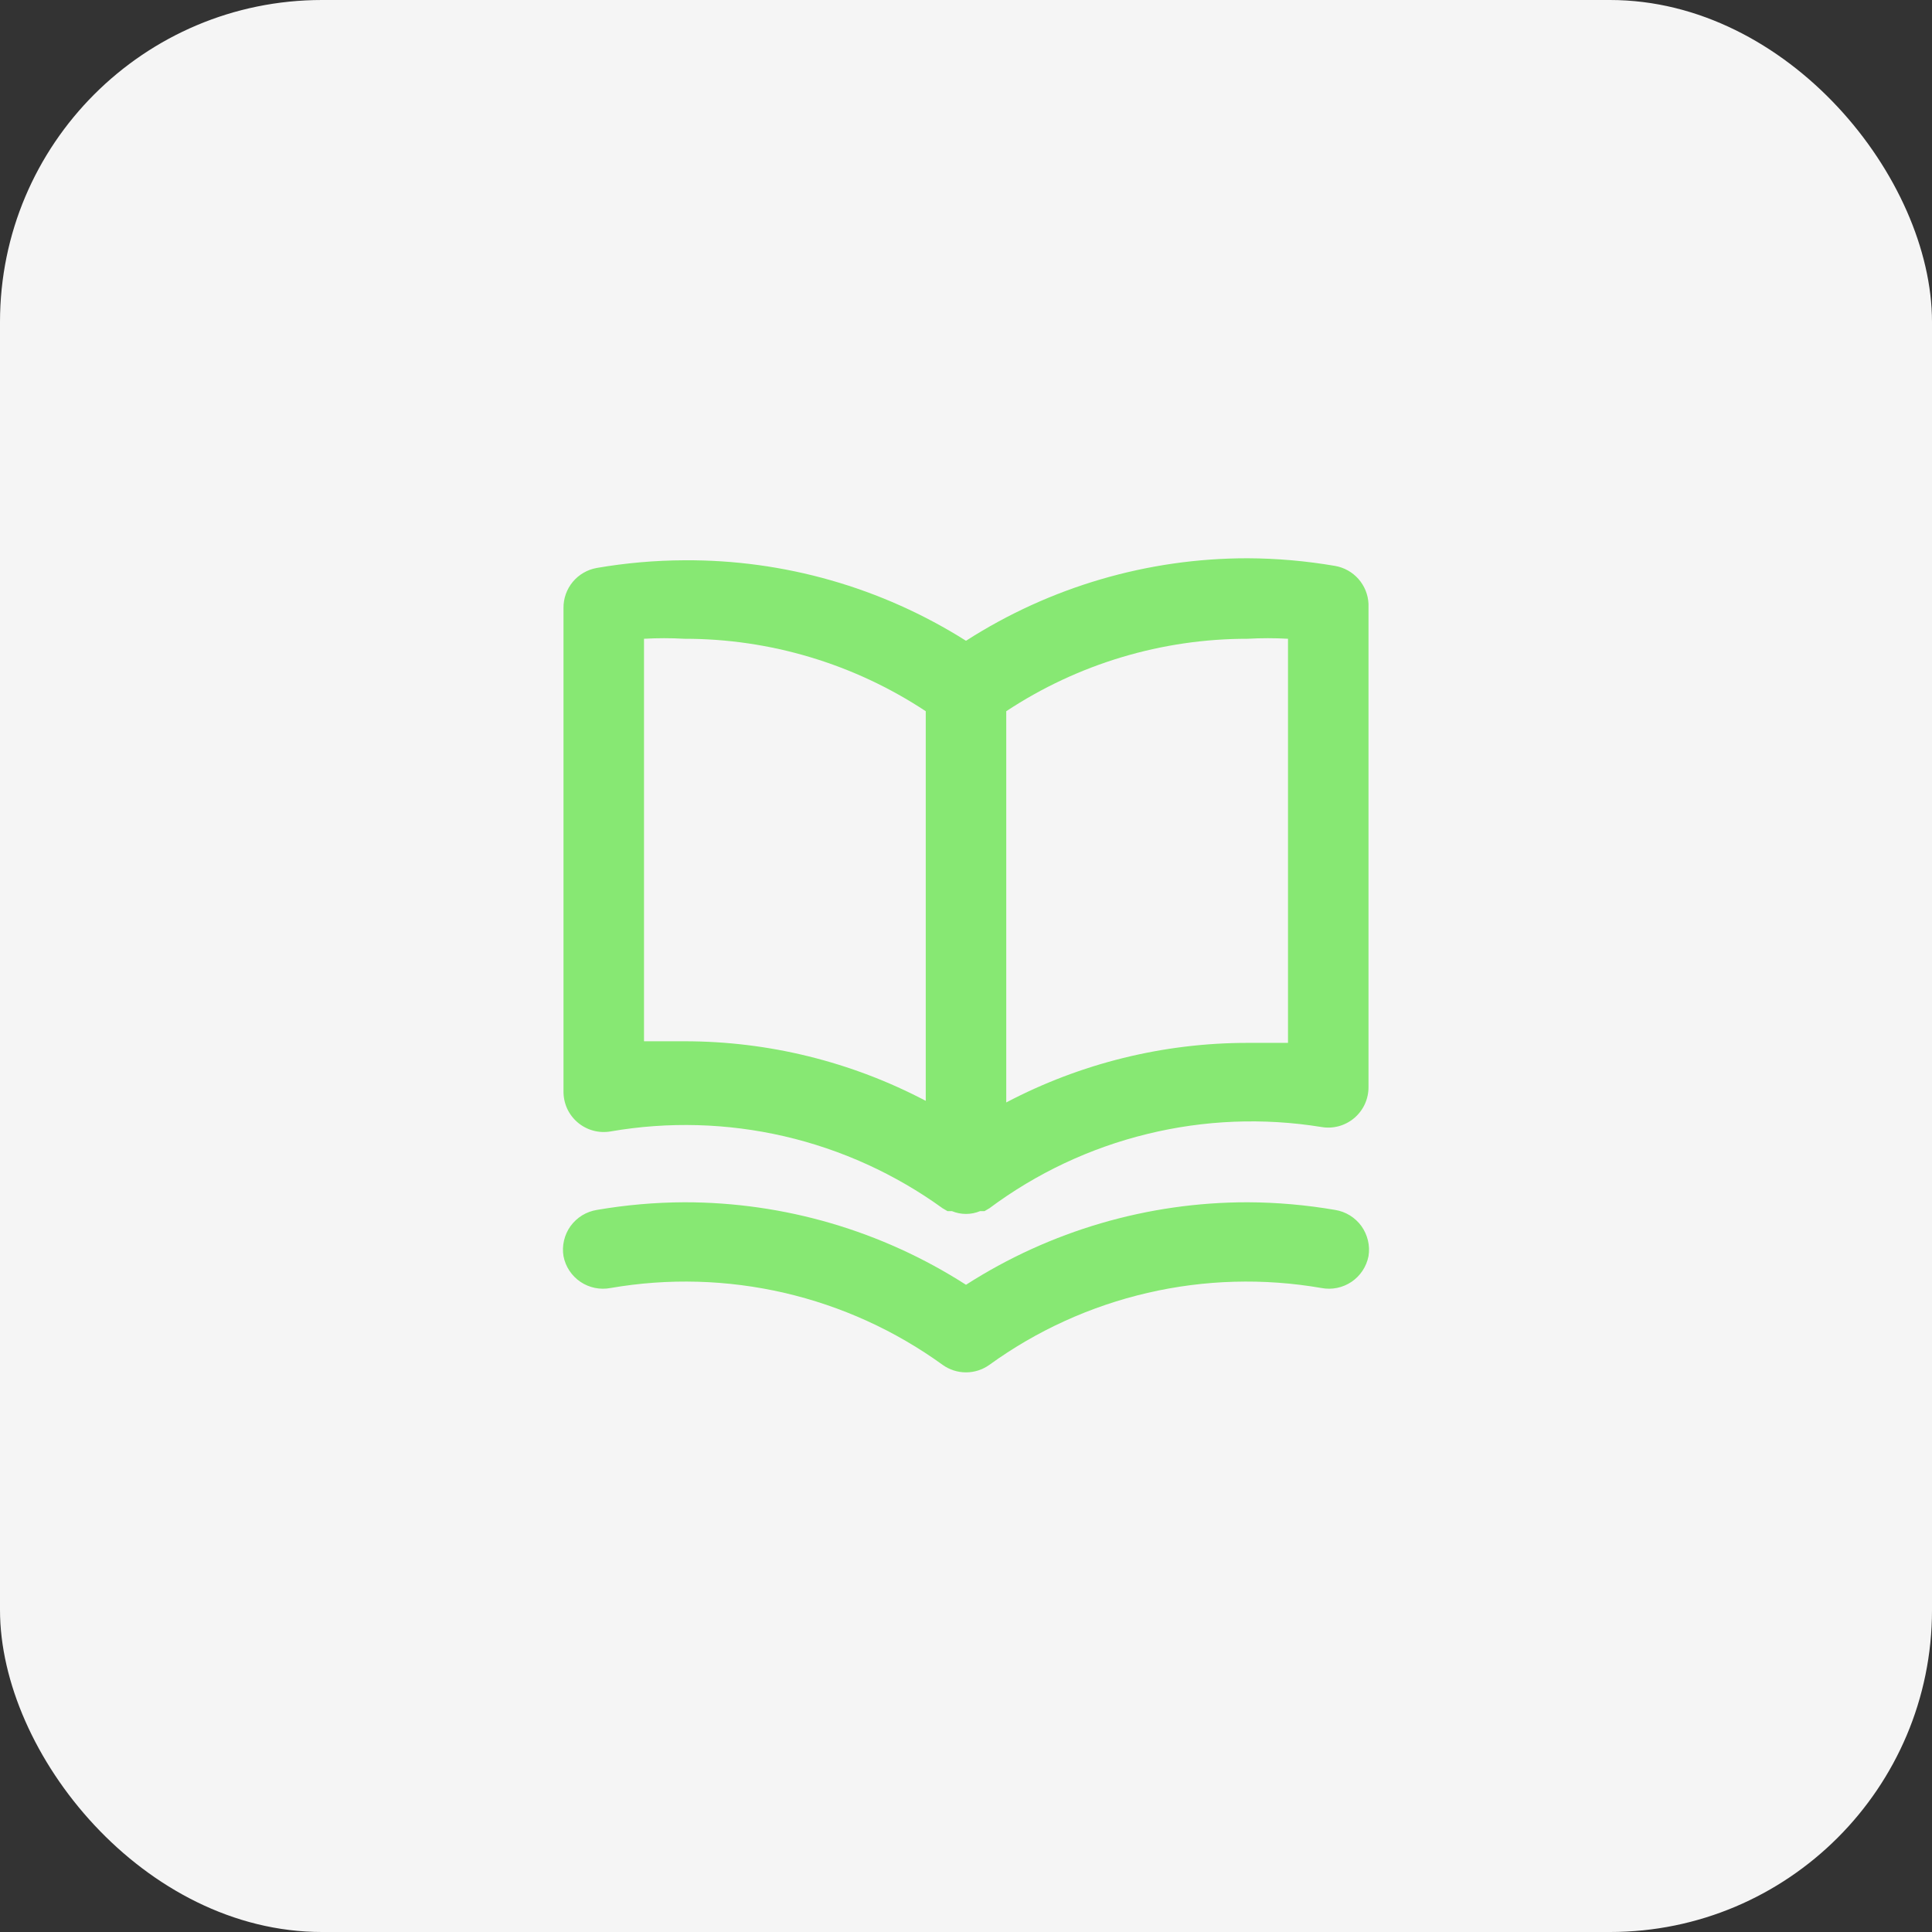
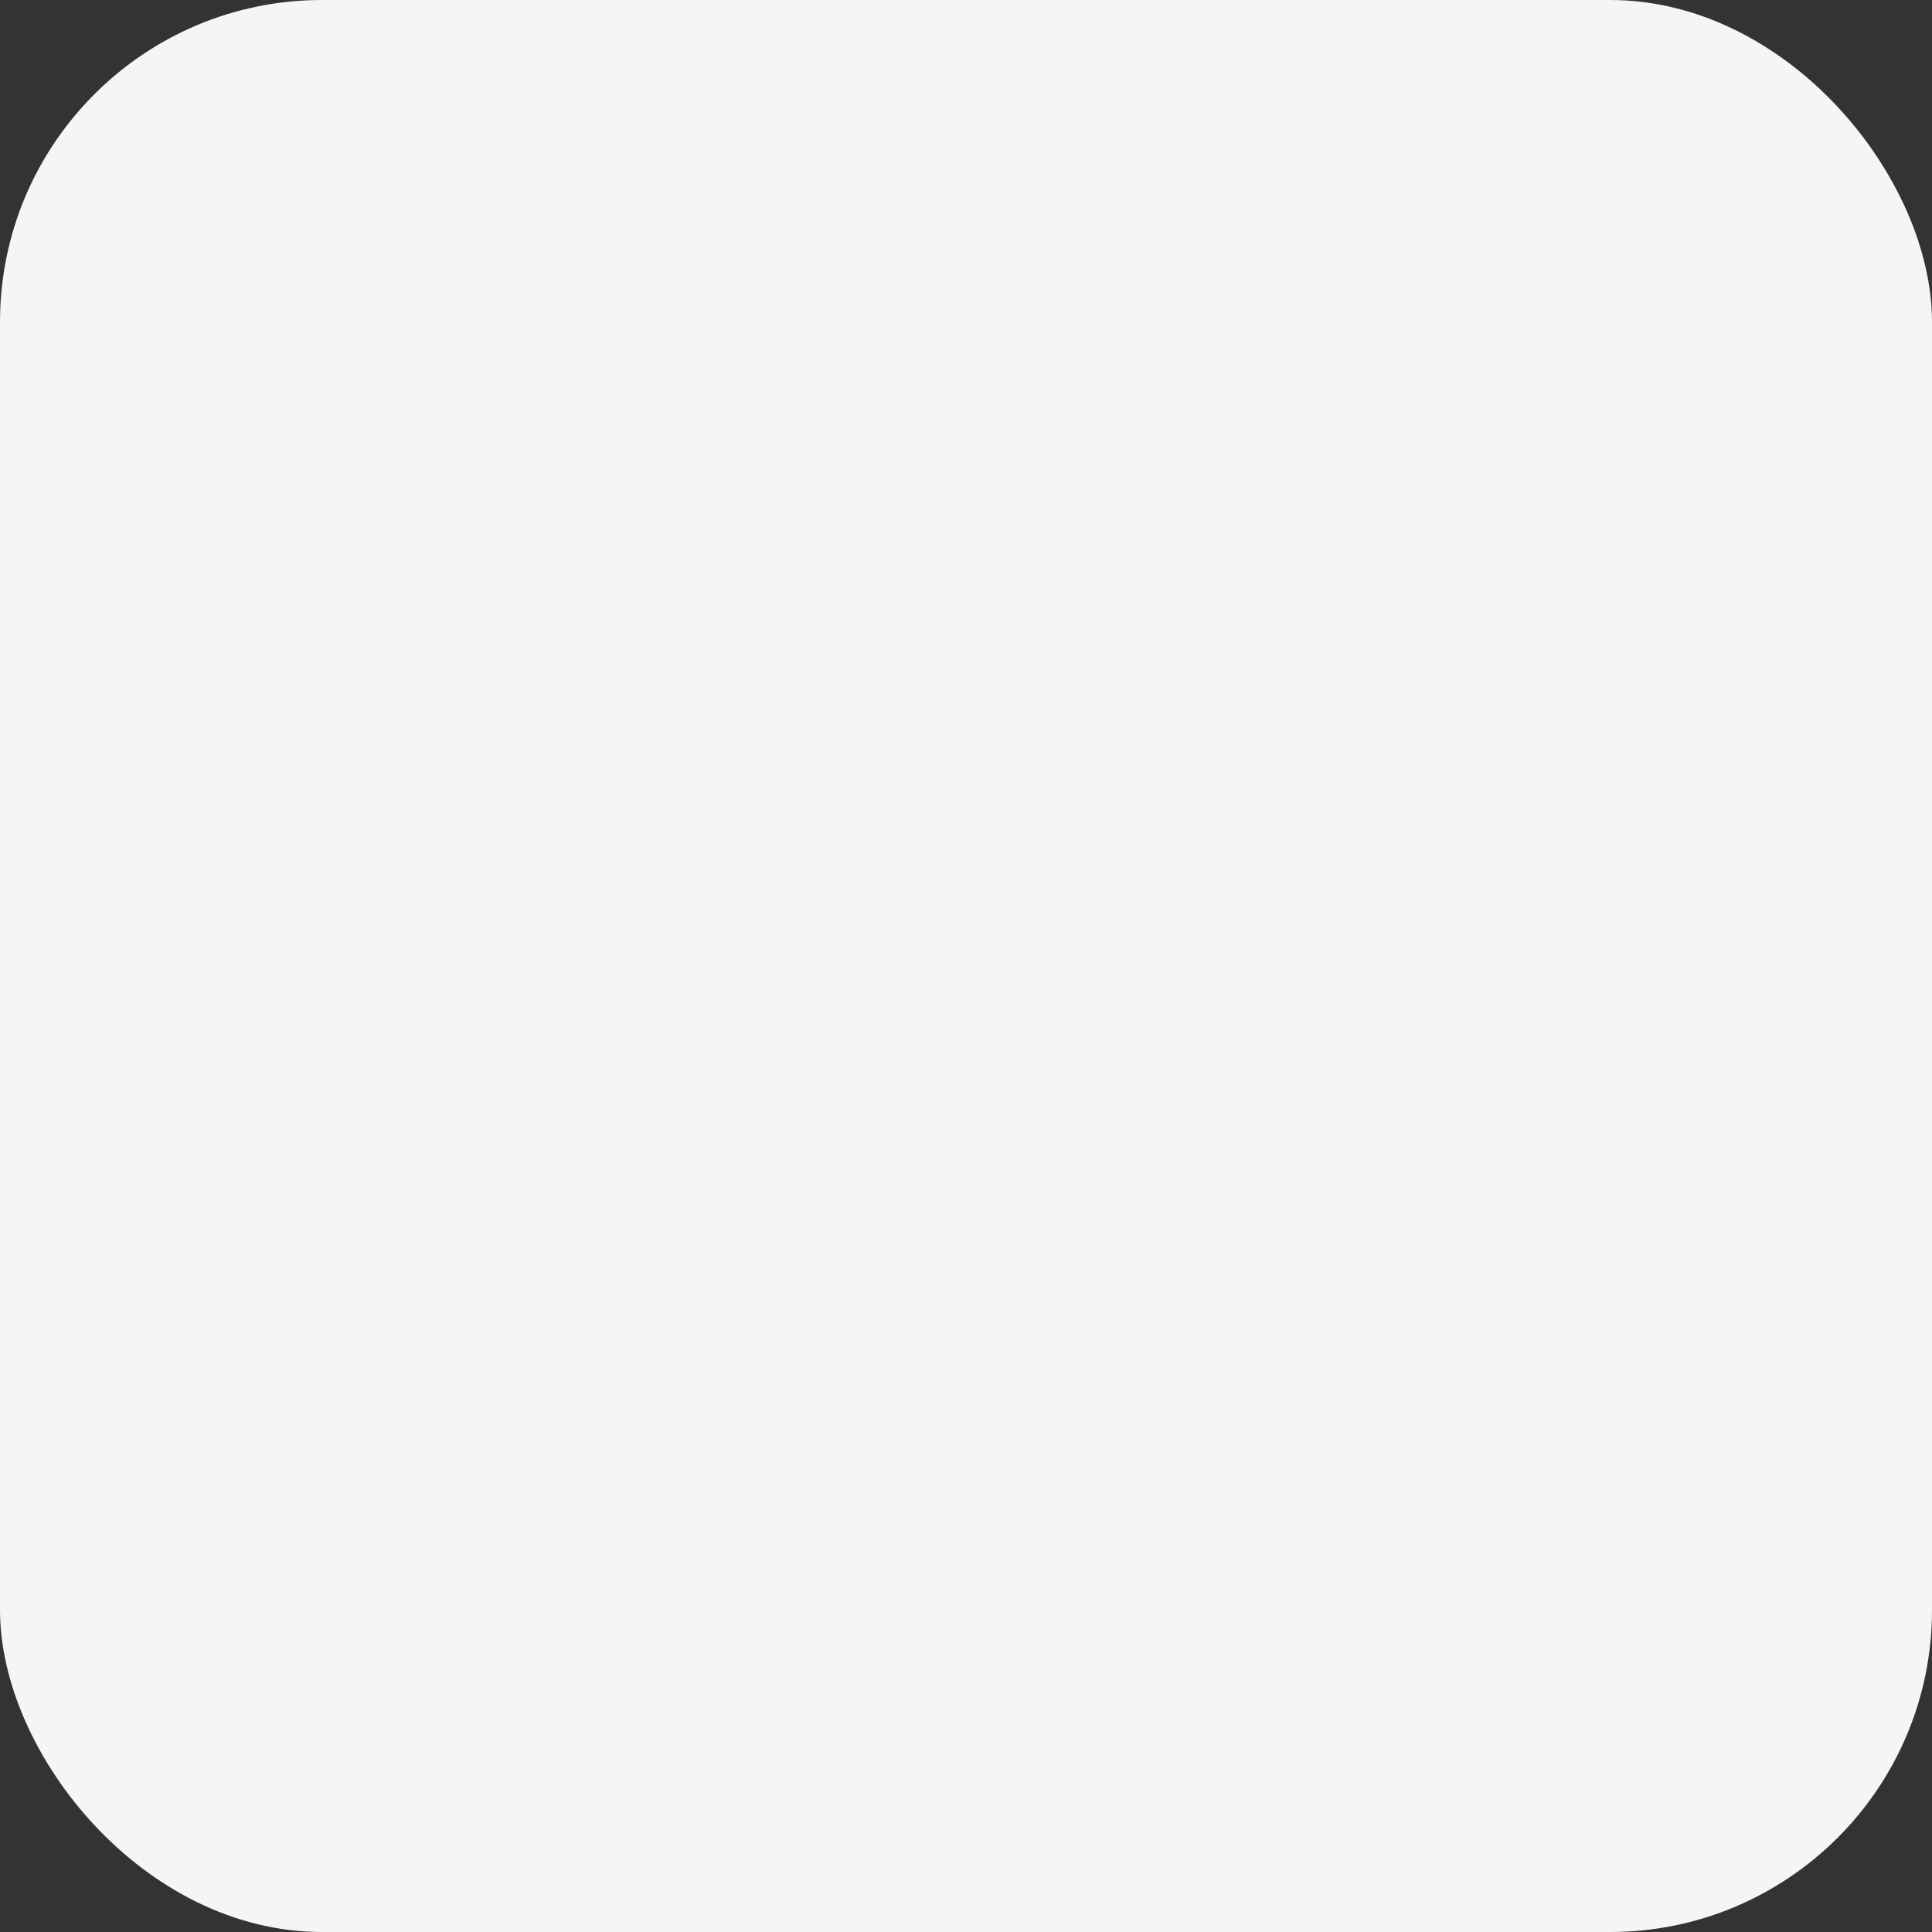
<svg xmlns="http://www.w3.org/2000/svg" width="48" height="48" viewBox="0 0 48 48" fill="none">
  <rect x="0" y="0" width="48" height="48" fill="#333333" stroke="none" />
  <rect width="48" height="48" rx="8" fill="#f5f5f5" />
-   <path d="M33.17 14.06C32.453 13.937 31.727 13.873 31 13.87c-2.482-.002-4.912.71-7 2.05-2.094-1.323-4.523-2.017-7-2C16.272 13.923 15.546 13.987 14.83 14.11 14.595 14.151 14.382 14.274 14.23 14.457 14.078 14.64 13.996 14.872 14 15.11v12C13.998 27.257 14.028 27.403 14.088 27.537 14.149 27.671 14.238 27.789 14.35 27.885 14.461 27.98 14.593 28.05 14.735 28.089 14.876 28.128 15.025 28.135 15.17 28.11 16.603 27.862 18.071 27.903 19.488 28.231 20.904 28.559 22.241 29.168 23.42 30.02L23.54 30.09H23.65C23.761 30.136 23.88 30.16 24 30.16S24.239 30.136 24.35 30.09H24.46L24.58 30.02C25.75 29.148 27.083 28.52 28.5 28.174 29.917 27.826 31.389 27.767 32.83 28 32.974 28.025 33.123 28.018 33.265 27.979 33.406 27.94 33.538 27.87 33.649 27.775 33.761 27.679 33.85 27.561 33.911 27.427 33.971 27.293 34.002 27.147 34 27v-12C33.989 14.772 33.901 14.555 33.75 14.384 33.599 14.213 33.394 14.099 33.17 14.06zm-10.17 13.29c-1.85-.973-3.909-1.481-6-1.48-.33.0-.66.0-1 0v-10C16.333 15.851 16.666 15.851 17 15.87c2.133-.002 4.22.624 6 1.8v9.68zm9-1.44c-.34.0-.67.0-1 0C28.909 25.909 26.85 26.417 25 27.39v-9.72c1.78-1.176 3.867-1.802 6-1.8C31.333 15.851 31.666 15.851 32 15.87v10.04zm1.17 4.15C32.453 29.937 31.727 29.873 31 29.87 28.518 29.868 26.088 30.58 24 31.92c-2.088-1.34-4.518-2.052-7-2.05C16.272 29.873 15.546 29.937 14.83 30.06 14.699 30.081 14.575 30.127 14.462 30.196 14.35 30.265 14.253 30.356 14.175 30.462 14.098 30.569 14.043 30.691 14.013 30.819S13.978 31.08 14 31.21C14.05 31.47 14.202 31.699 14.421 31.847 14.641 31.995 14.91 32.05 15.17 32 16.603 31.752 18.071 31.793 19.488 32.121 20.904 32.449 22.241 33.057 23.42 33.91 23.589 34.031 23.792 34.096 24 34.096 24.207 34.096 24.41 34.031 24.58 33.91 25.758 33.057 27.095 32.449 28.512 32.121 29.928 31.793 31.397 31.752 32.83 32 33.09 32.05 33.358 31.995 33.578 31.847 33.797 31.699 33.949 31.47 34 31.21 34.021 31.08 34.017 30.947 33.986 30.819S33.901 30.569 33.824 30.462C33.747 30.356 33.649 30.265 33.537 30.196 33.425 30.127 33.3 30.081 33.17 30.06z" fill="#87e873" />
</svg>